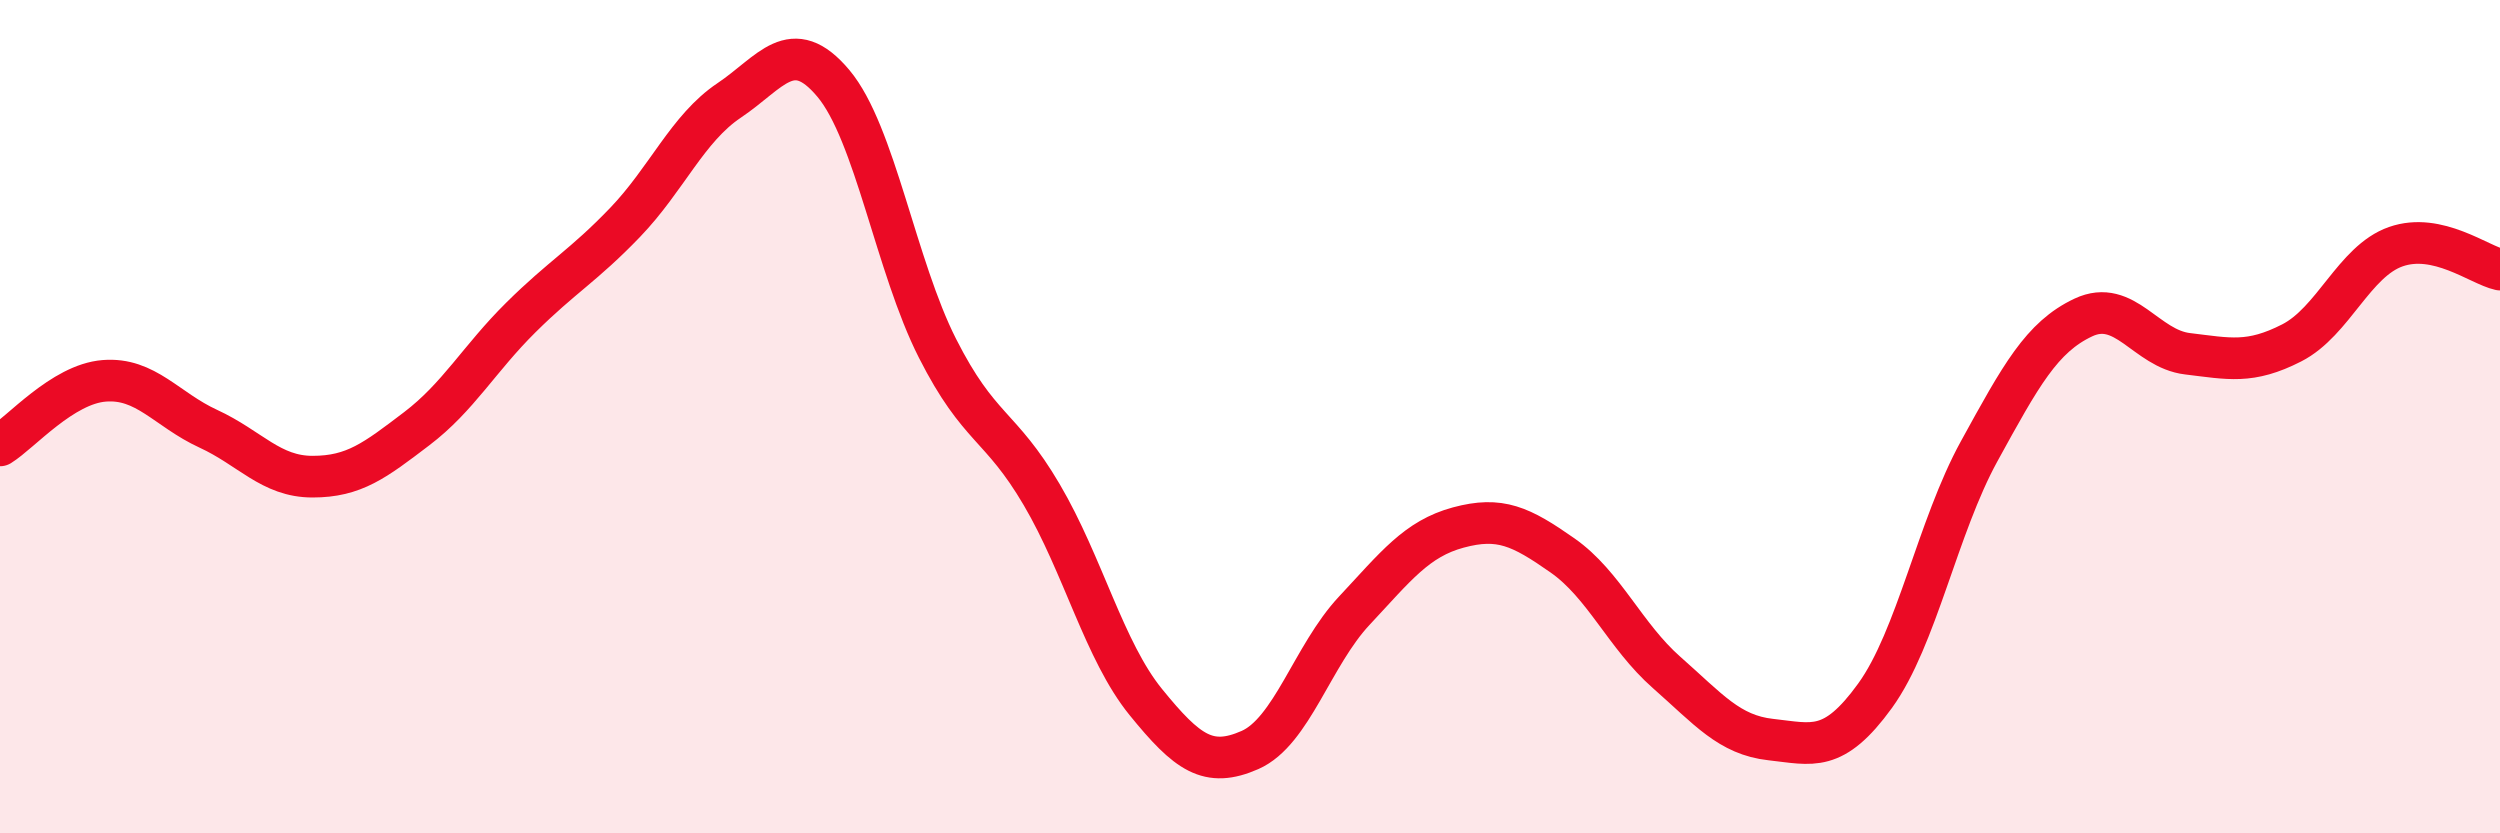
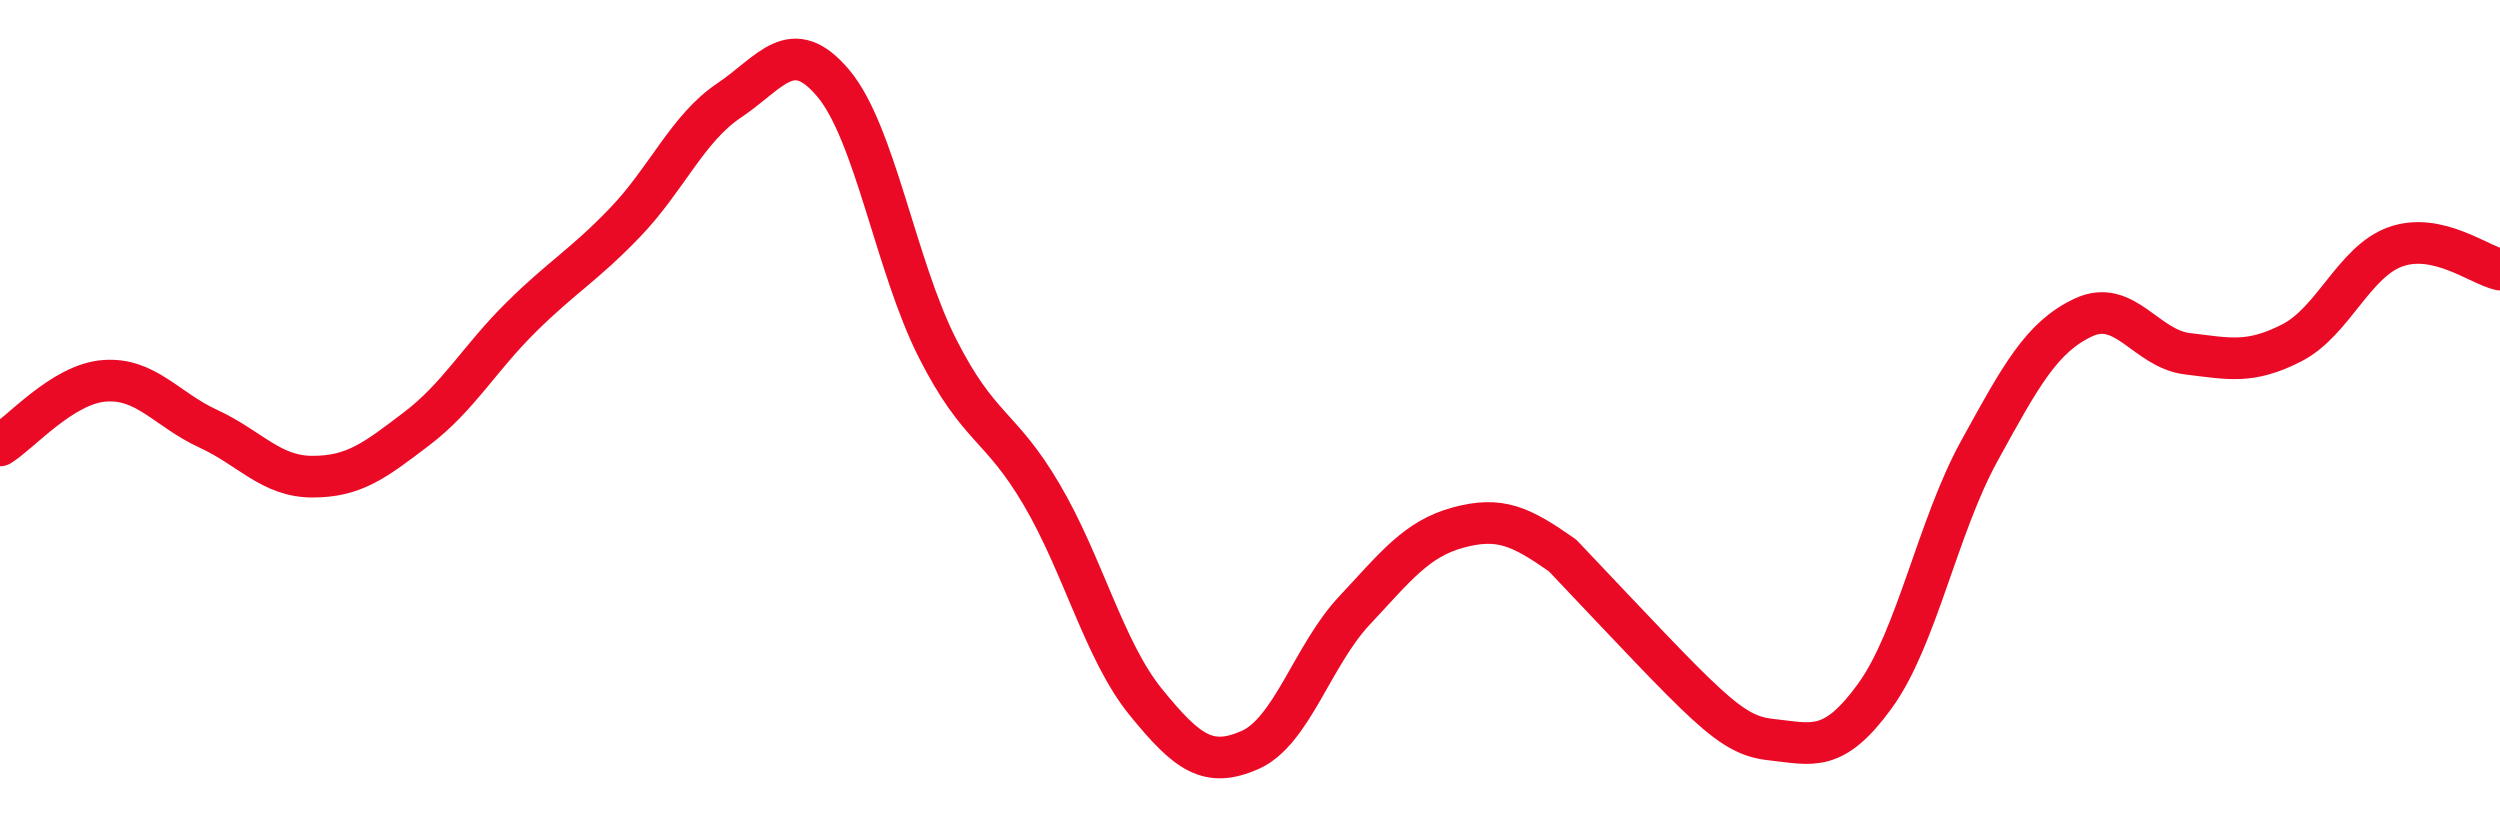
<svg xmlns="http://www.w3.org/2000/svg" width="60" height="20" viewBox="0 0 60 20">
-   <path d="M 0,10.69 C 0.5,10.38 1.5,9.22 2.5,9.14 C 3.5,9.06 4,9.83 5,10.29 C 6,10.75 6.5,11.44 7.5,11.44 C 8.5,11.44 9,11.05 10,10.29 C 11,9.53 11.5,8.61 12.5,7.62 C 13.5,6.63 14,6.38 15,5.34 C 16,4.3 16.5,3.08 17.5,2.41 C 18.5,1.74 19,0.81 20,2 C 21,3.19 21.5,6.39 22.5,8.36 C 23.5,10.33 24,10.17 25,11.87 C 26,13.57 26.5,15.62 27.5,16.85 C 28.5,18.08 29,18.44 30,18 C 31,17.56 31.5,15.73 32.5,14.66 C 33.5,13.59 34,12.93 35,12.66 C 36,12.39 36.5,12.63 37.5,13.33 C 38.5,14.03 39,15.26 40,16.14 C 41,17.02 41.5,17.64 42.5,17.75 C 43.5,17.86 44,18.08 45,16.7 C 46,15.32 46.5,12.65 47.5,10.83 C 48.5,9.01 49,8.09 50,7.62 C 51,7.15 51.5,8.37 52.5,8.49 C 53.5,8.61 54,8.74 55,8.23 C 56,7.72 56.5,6.27 57.5,5.92 C 58.5,5.57 59.5,6.36 60,6.47L60 20L0 20Z" fill="#EB0A25" opacity="0.1" stroke-linecap="round" stroke-linejoin="round" />
-   <path d="M 0,10.69 C 0.5,10.38 1.5,9.22 2.5,9.14 C 3.5,9.06 4,9.83 5,10.29 C 6,10.75 6.5,11.44 7.5,11.44 C 8.5,11.44 9,11.05 10,10.29 C 11,9.53 11.5,8.61 12.5,7.62 C 13.5,6.63 14,6.38 15,5.34 C 16,4.3 16.5,3.08 17.5,2.41 C 18.5,1.74 19,0.81 20,2 C 21,3.19 21.5,6.39 22.5,8.36 C 23.5,10.33 24,10.17 25,11.87 C 26,13.57 26.5,15.62 27.5,16.85 C 28.5,18.08 29,18.44 30,18 C 31,17.56 31.5,15.73 32.5,14.66 C 33.5,13.59 34,12.93 35,12.66 C 36,12.39 36.5,12.63 37.5,13.33 C 38.5,14.03 39,15.26 40,16.14 C 41,17.02 41.5,17.64 42.5,17.75 C 43.5,17.86 44,18.08 45,16.7 C 46,15.32 46.5,12.65 47.5,10.83 C 48.5,9.01 49,8.09 50,7.62 C 51,7.15 51.5,8.37 52.5,8.49 C 53.5,8.61 54,8.74 55,8.23 C 56,7.72 56.5,6.27 57.5,5.92 C 58.5,5.57 59.5,6.36 60,6.47" stroke="#EB0A25" stroke-width="1" fill="none" stroke-linecap="round" stroke-linejoin="round" />
+   <path d="M 0,10.69 C 0.5,10.38 1.5,9.22 2.5,9.14 C 3.5,9.06 4,9.83 5,10.29 C 6,10.75 6.5,11.44 7.5,11.44 C 8.5,11.44 9,11.05 10,10.29 C 11,9.53 11.5,8.61 12.5,7.62 C 13.5,6.63 14,6.38 15,5.34 C 16,4.3 16.5,3.08 17.5,2.41 C 18.5,1.74 19,0.81 20,2 C 21,3.19 21.5,6.39 22.5,8.36 C 23.5,10.33 24,10.17 25,11.87 C 26,13.57 26.5,15.62 27.5,16.85 C 28.5,18.08 29,18.44 30,18 C 31,17.56 31.5,15.73 32.5,14.66 C 33.5,13.59 34,12.93 35,12.66 C 36,12.39 36.5,12.63 37.5,13.33 C 41,17.02 41.5,17.64 42.5,17.75 C 43.5,17.86 44,18.08 45,16.7 C 46,15.32 46.5,12.65 47.5,10.83 C 48.5,9.01 49,8.09 50,7.62 C 51,7.15 51.5,8.37 52.5,8.49 C 53.5,8.61 54,8.74 55,8.23 C 56,7.72 56.5,6.27 57.5,5.92 C 58.5,5.57 59.5,6.36 60,6.47" stroke="#EB0A25" stroke-width="1" fill="none" stroke-linecap="round" stroke-linejoin="round" />
</svg>